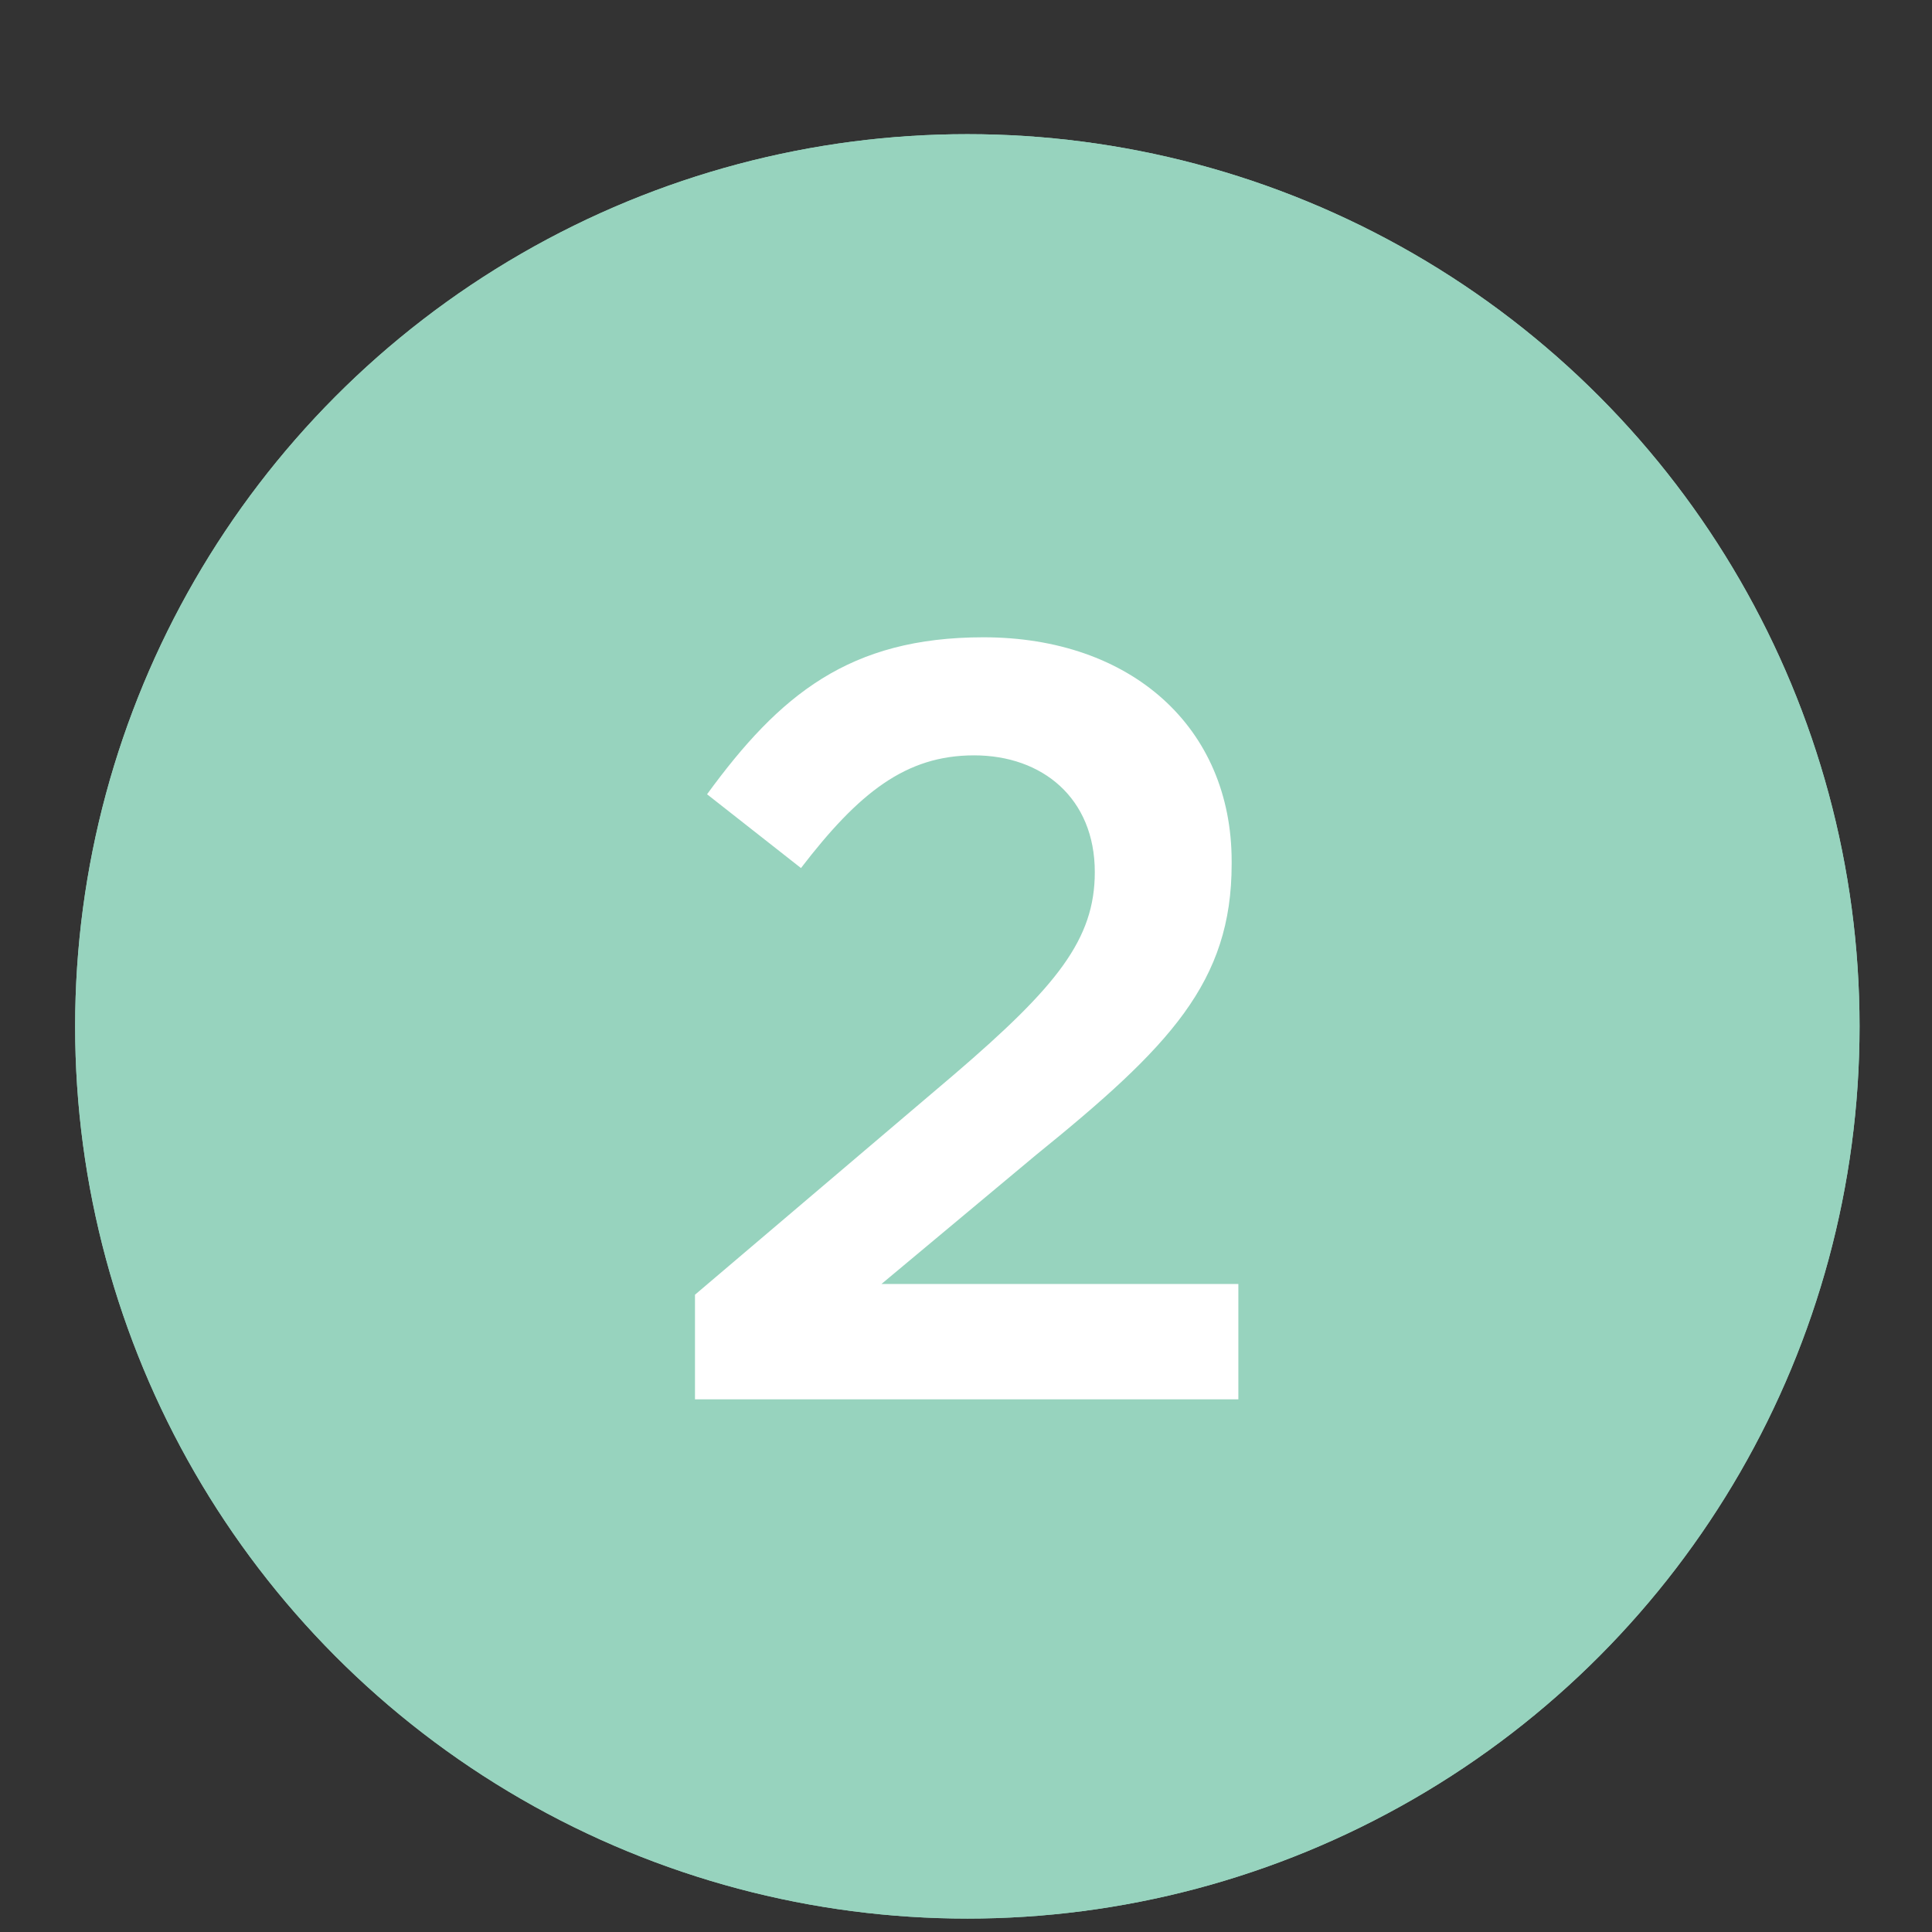
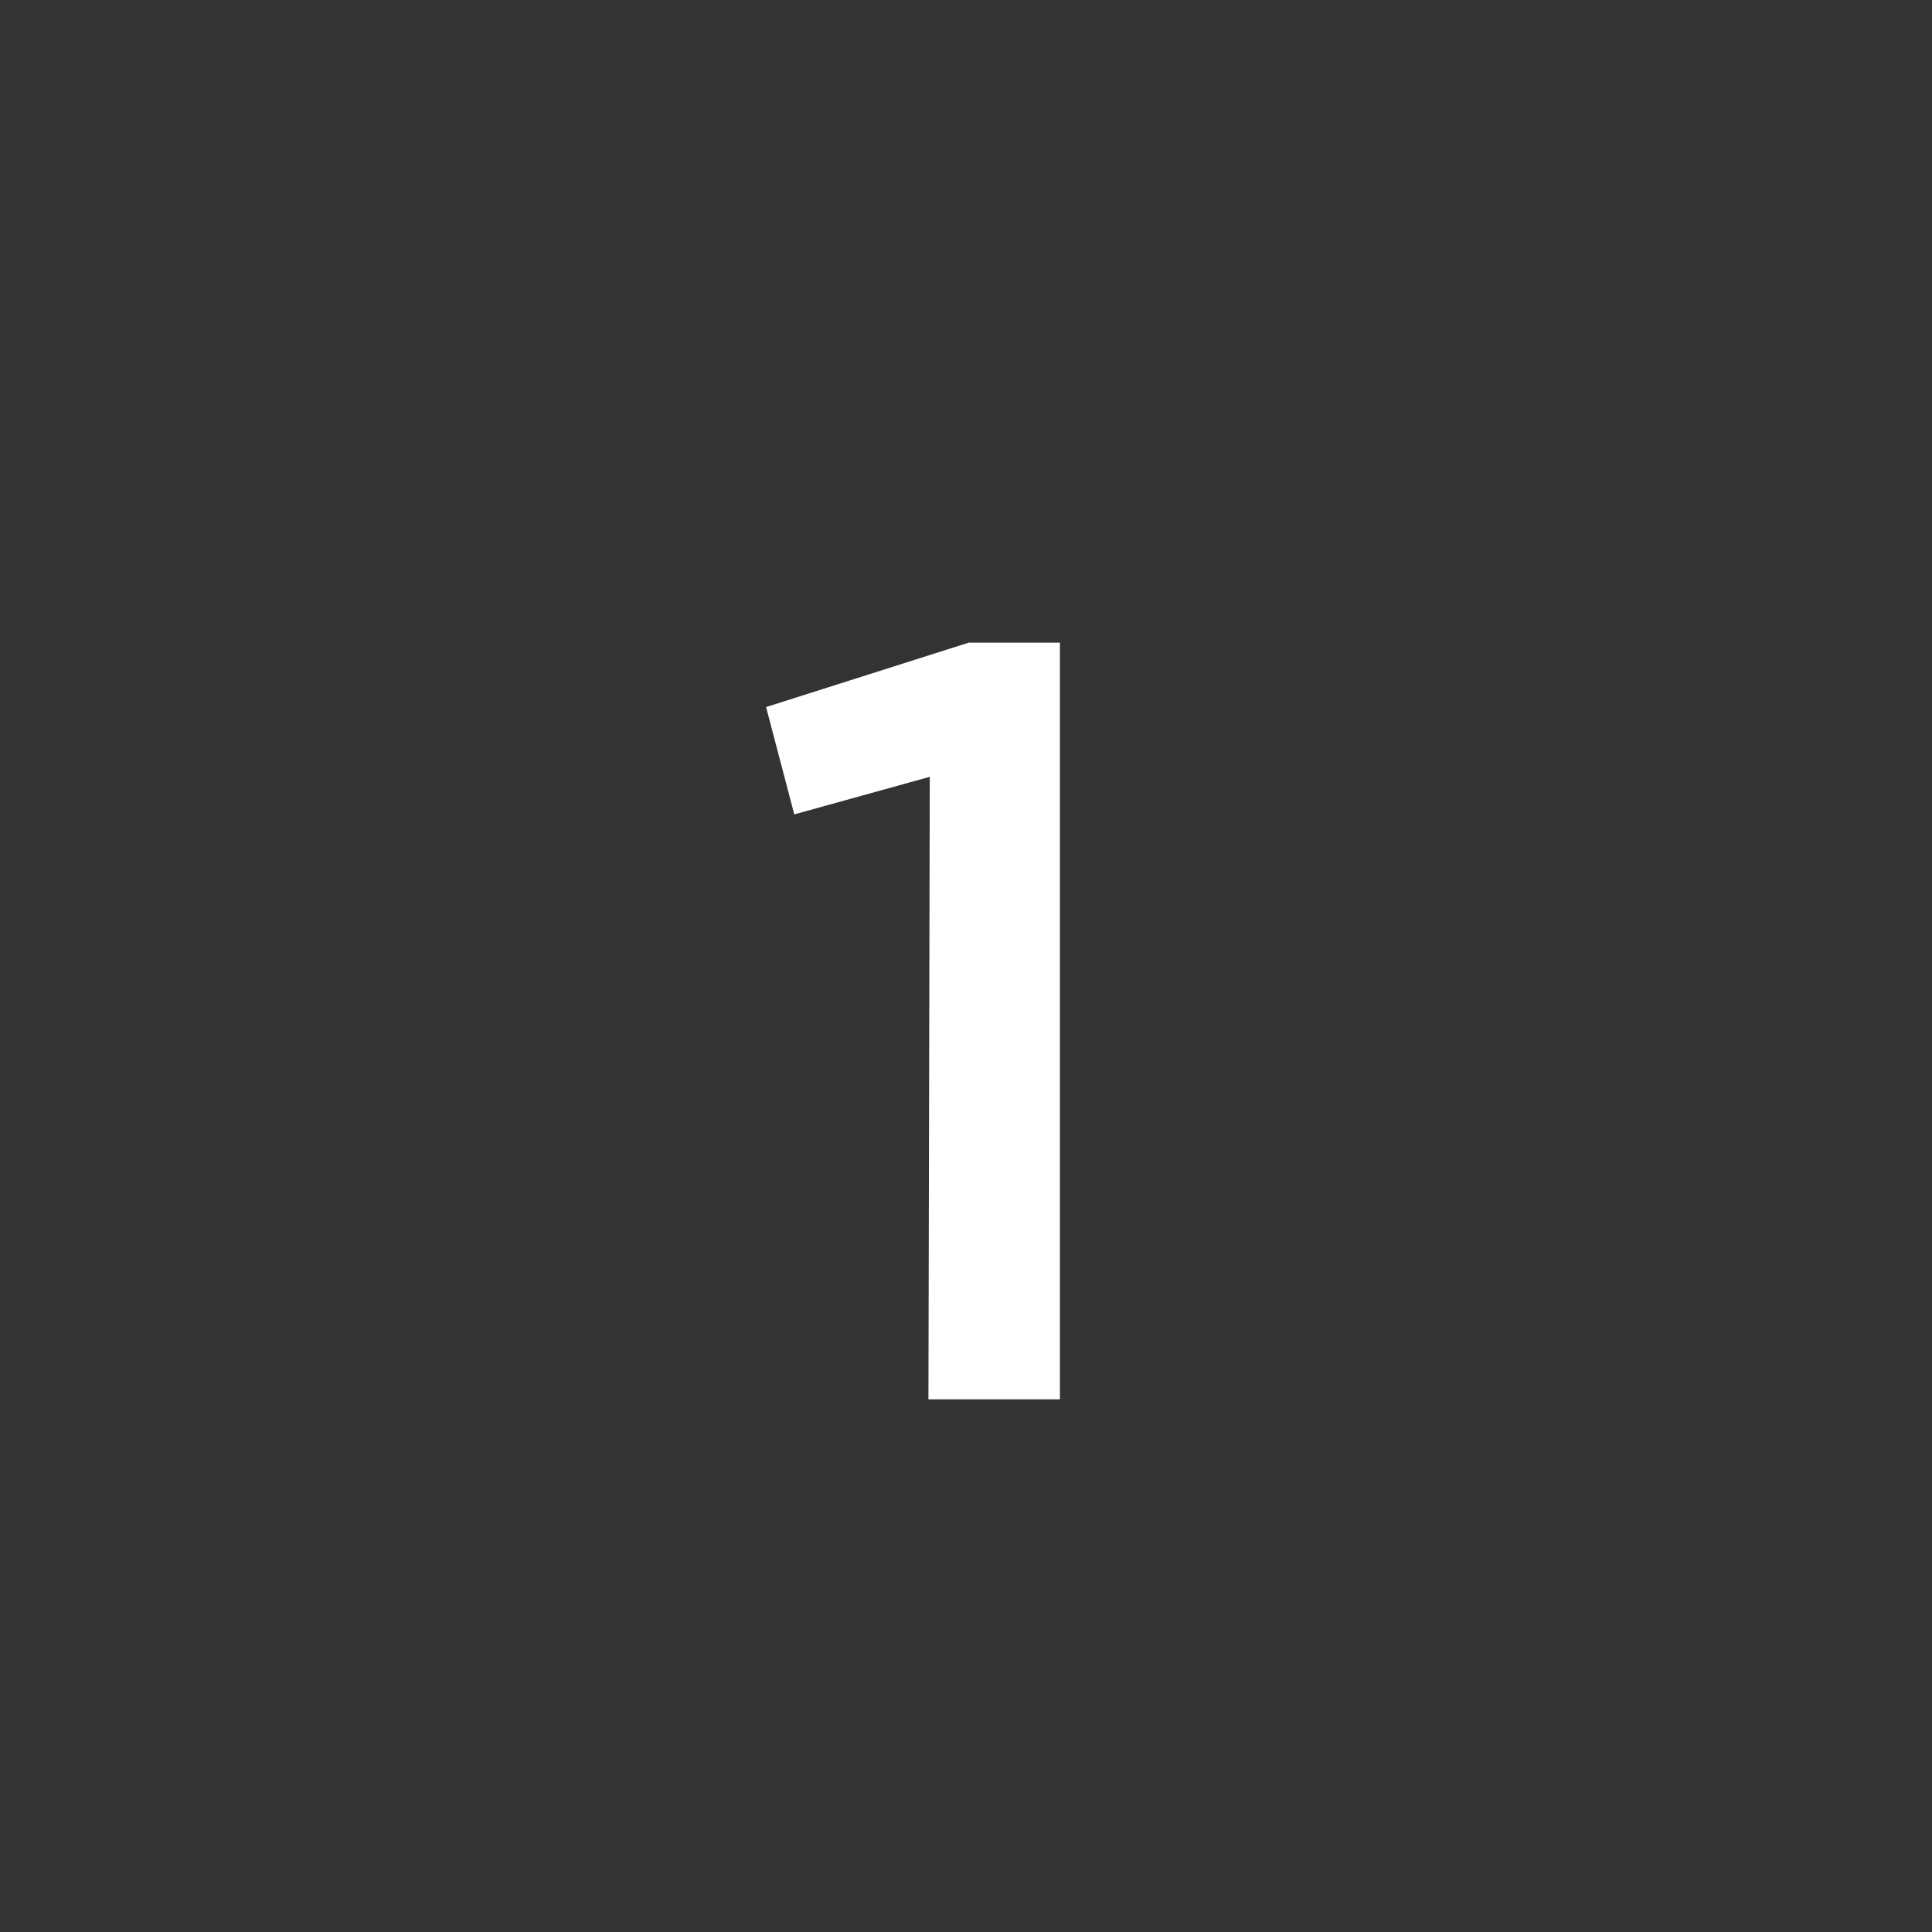
<svg xmlns="http://www.w3.org/2000/svg" version="1.1" id="Layer_1" x="0px" y="0px" viewBox="0 0 144 144" style="enable-background:new 0 0 144 144;" xml:space="preserve">
  <rect x="0" y="0" width="144" height="144" fill="#333333" stroke="none" />
  <style type="text/css">
	.st0{fill:#FFFFFF;}
	.st1{fill:#97D3BE;}
</style>
  <g>
-     <path class="st0" d="M69.3,53.6l-10.1,2.8l-2.1-8l15.1-4.8h6.8V100h-9.8V53.6z" />
-   </g>
+     </g>
  <g>
-     <circle class="st1" cx="72.1" cy="76.5" r="66.5" />
-   </g>
+     </g>
  <g>
-     <path class="st0" d="M69.3,57.9l-10.1,2.8l-2.1-8l15.1-4.8h6.8v56.4h-9.8V57.9z" />
+     <path class="st0" d="M69.3,57.9l-10.1,2.8l-2.1-8l15.1-4.8h6.8v56.4h-9.8z" />
  </g>
  <g>
    <g>
-       <circle class="st1" cx="72.1" cy="76.5" r="66.5" />
-     </g>
+       </g>
    <g>
-       <path class="st0" d="M51.8,96.5l19.3-16.4c7.7-6.6,10.5-10.1,10.5-15.1c0-5.5-3.9-8.7-9-8.7s-8.6,2.8-12.9,8.4l-7-5.5    c5.4-7.4,10.6-11.7,20.6-11.7c11,0,18.5,6.7,18.5,16.7v0.2c0,8.8-4.6,13.6-14.6,21.7l-11.5,9.6h26.6v8.6H51.8V96.5z" />
-     </g>
+       </g>
  </g>
</svg>